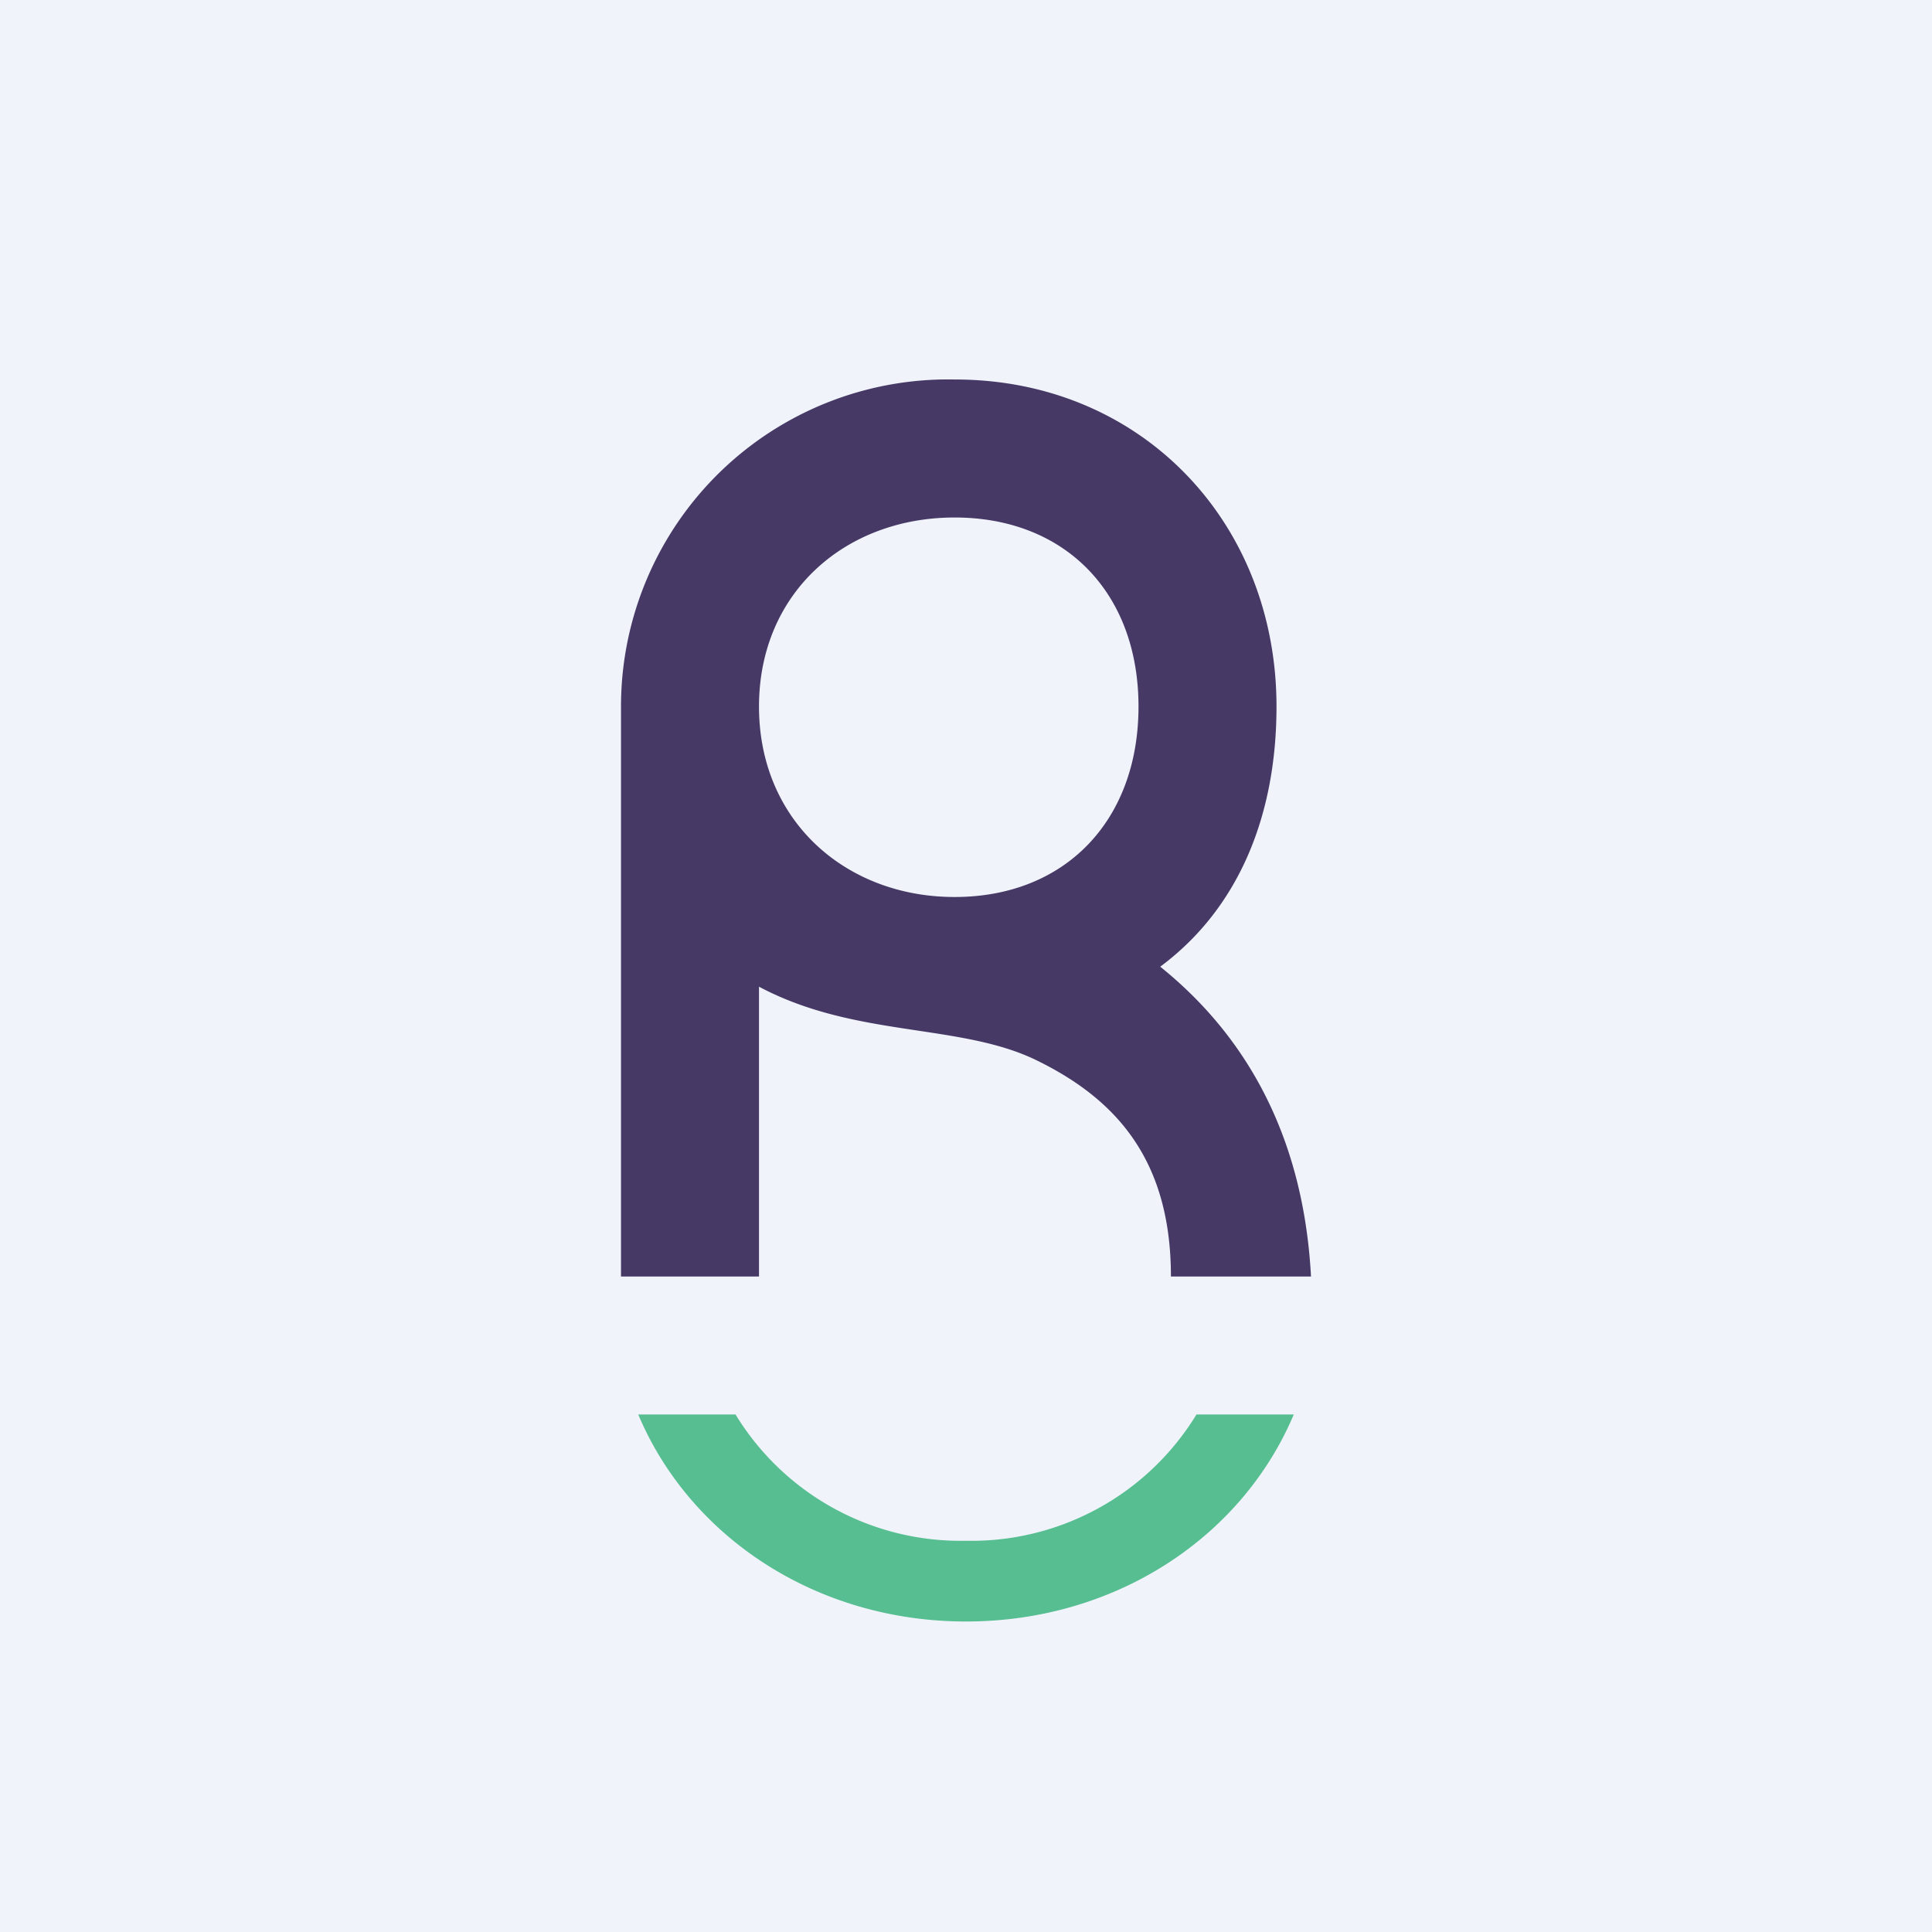
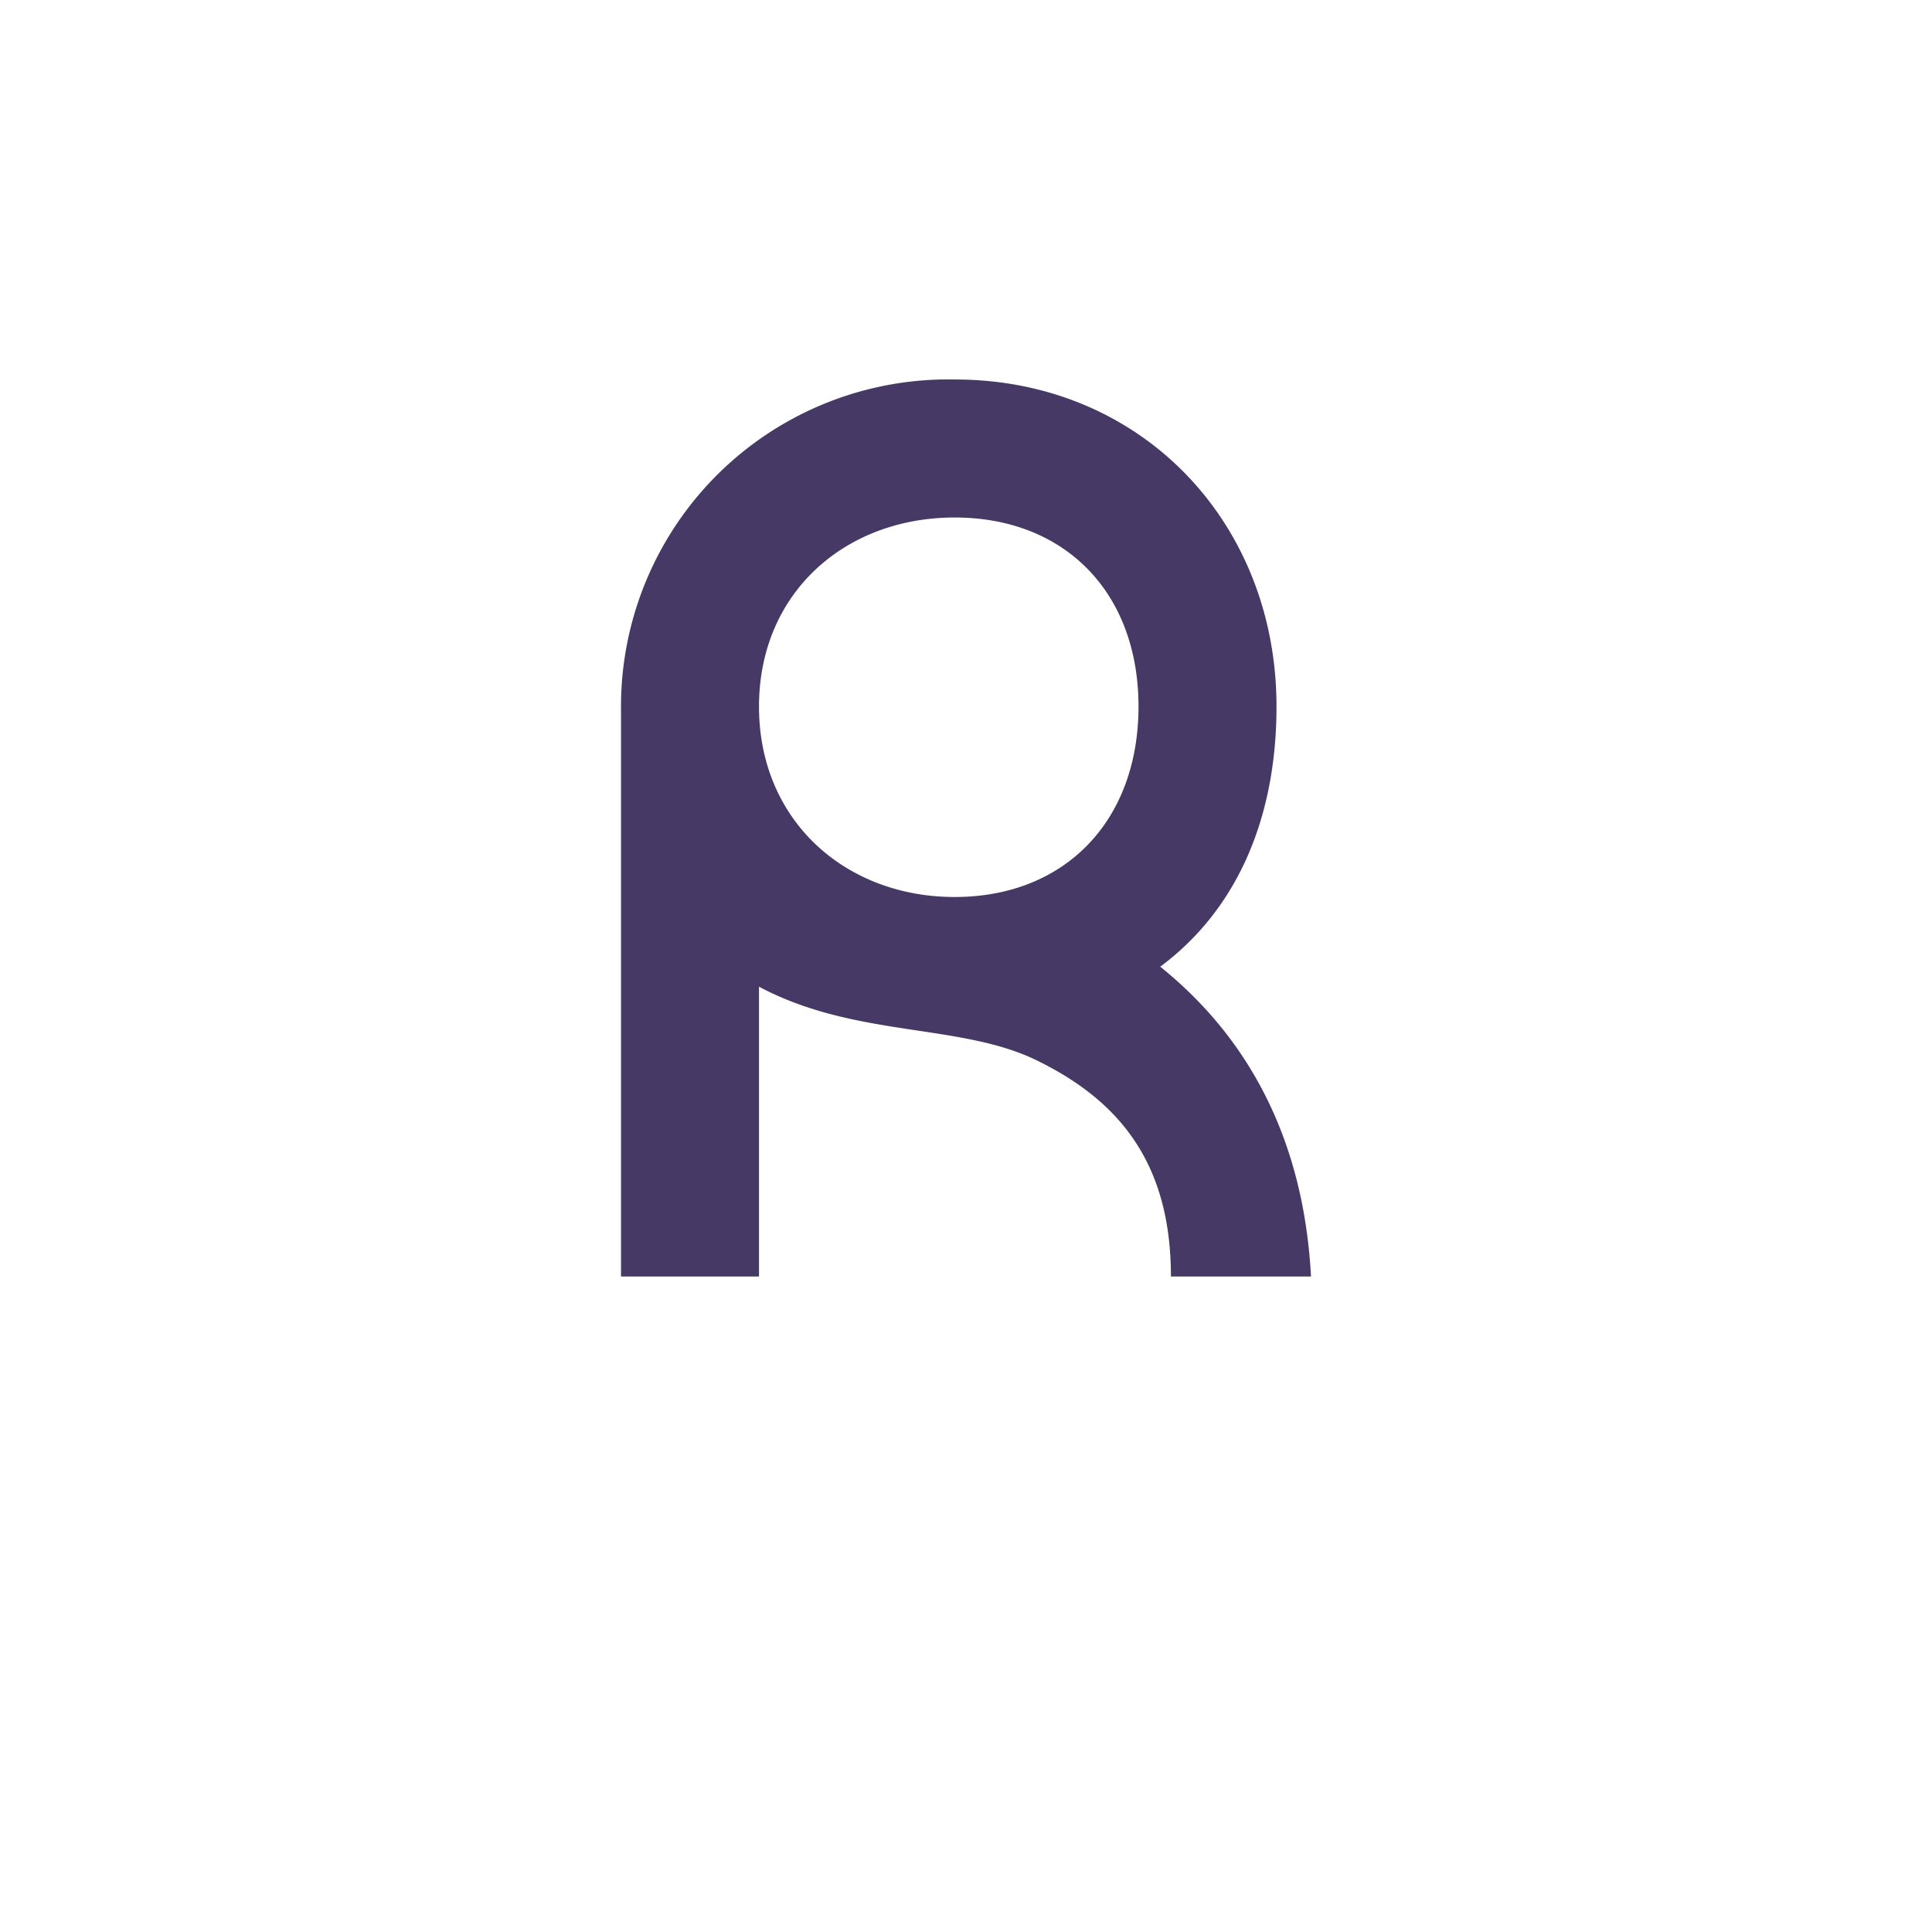
<svg xmlns="http://www.w3.org/2000/svg" width="56" height="56" viewBox="0 0 56 56">
-   <path fill="#F0F3FA" d="M0 0h56v56H0z" />
-   <path d="M34.68 41A7.64 7.64 0 0 1 28 44.66 7.64 7.64 0 0 1 21.32 41H18.5c1.5 3.56 5.17 6 9.5 6s8-2.44 9.5-6h-2.82Z" fill="#56BE91" />
  <path d="M27.67 26C24.51 26 22 23.79 22 20.48c0-3.3 2.5-5.48 5.67-5.48 3.2 0 5.33 2.18 5.33 5.48 0 3.3-2.12 5.52-5.33 5.52ZM38 37c-.2-3.75-1.65-6.79-4.37-8.98 2.3-1.71 3.37-4.42 3.37-7.54 0-5.35-3.93-9.48-9.32-9.48A9.48 9.48 0 0 0 18 20.48V37h4v-8.4c2.82 1.5 5.87 1.04 8.1 2.16 2.24 1.11 3.84 2.85 3.84 6.24H38Z" fill="#463966" />
</svg>